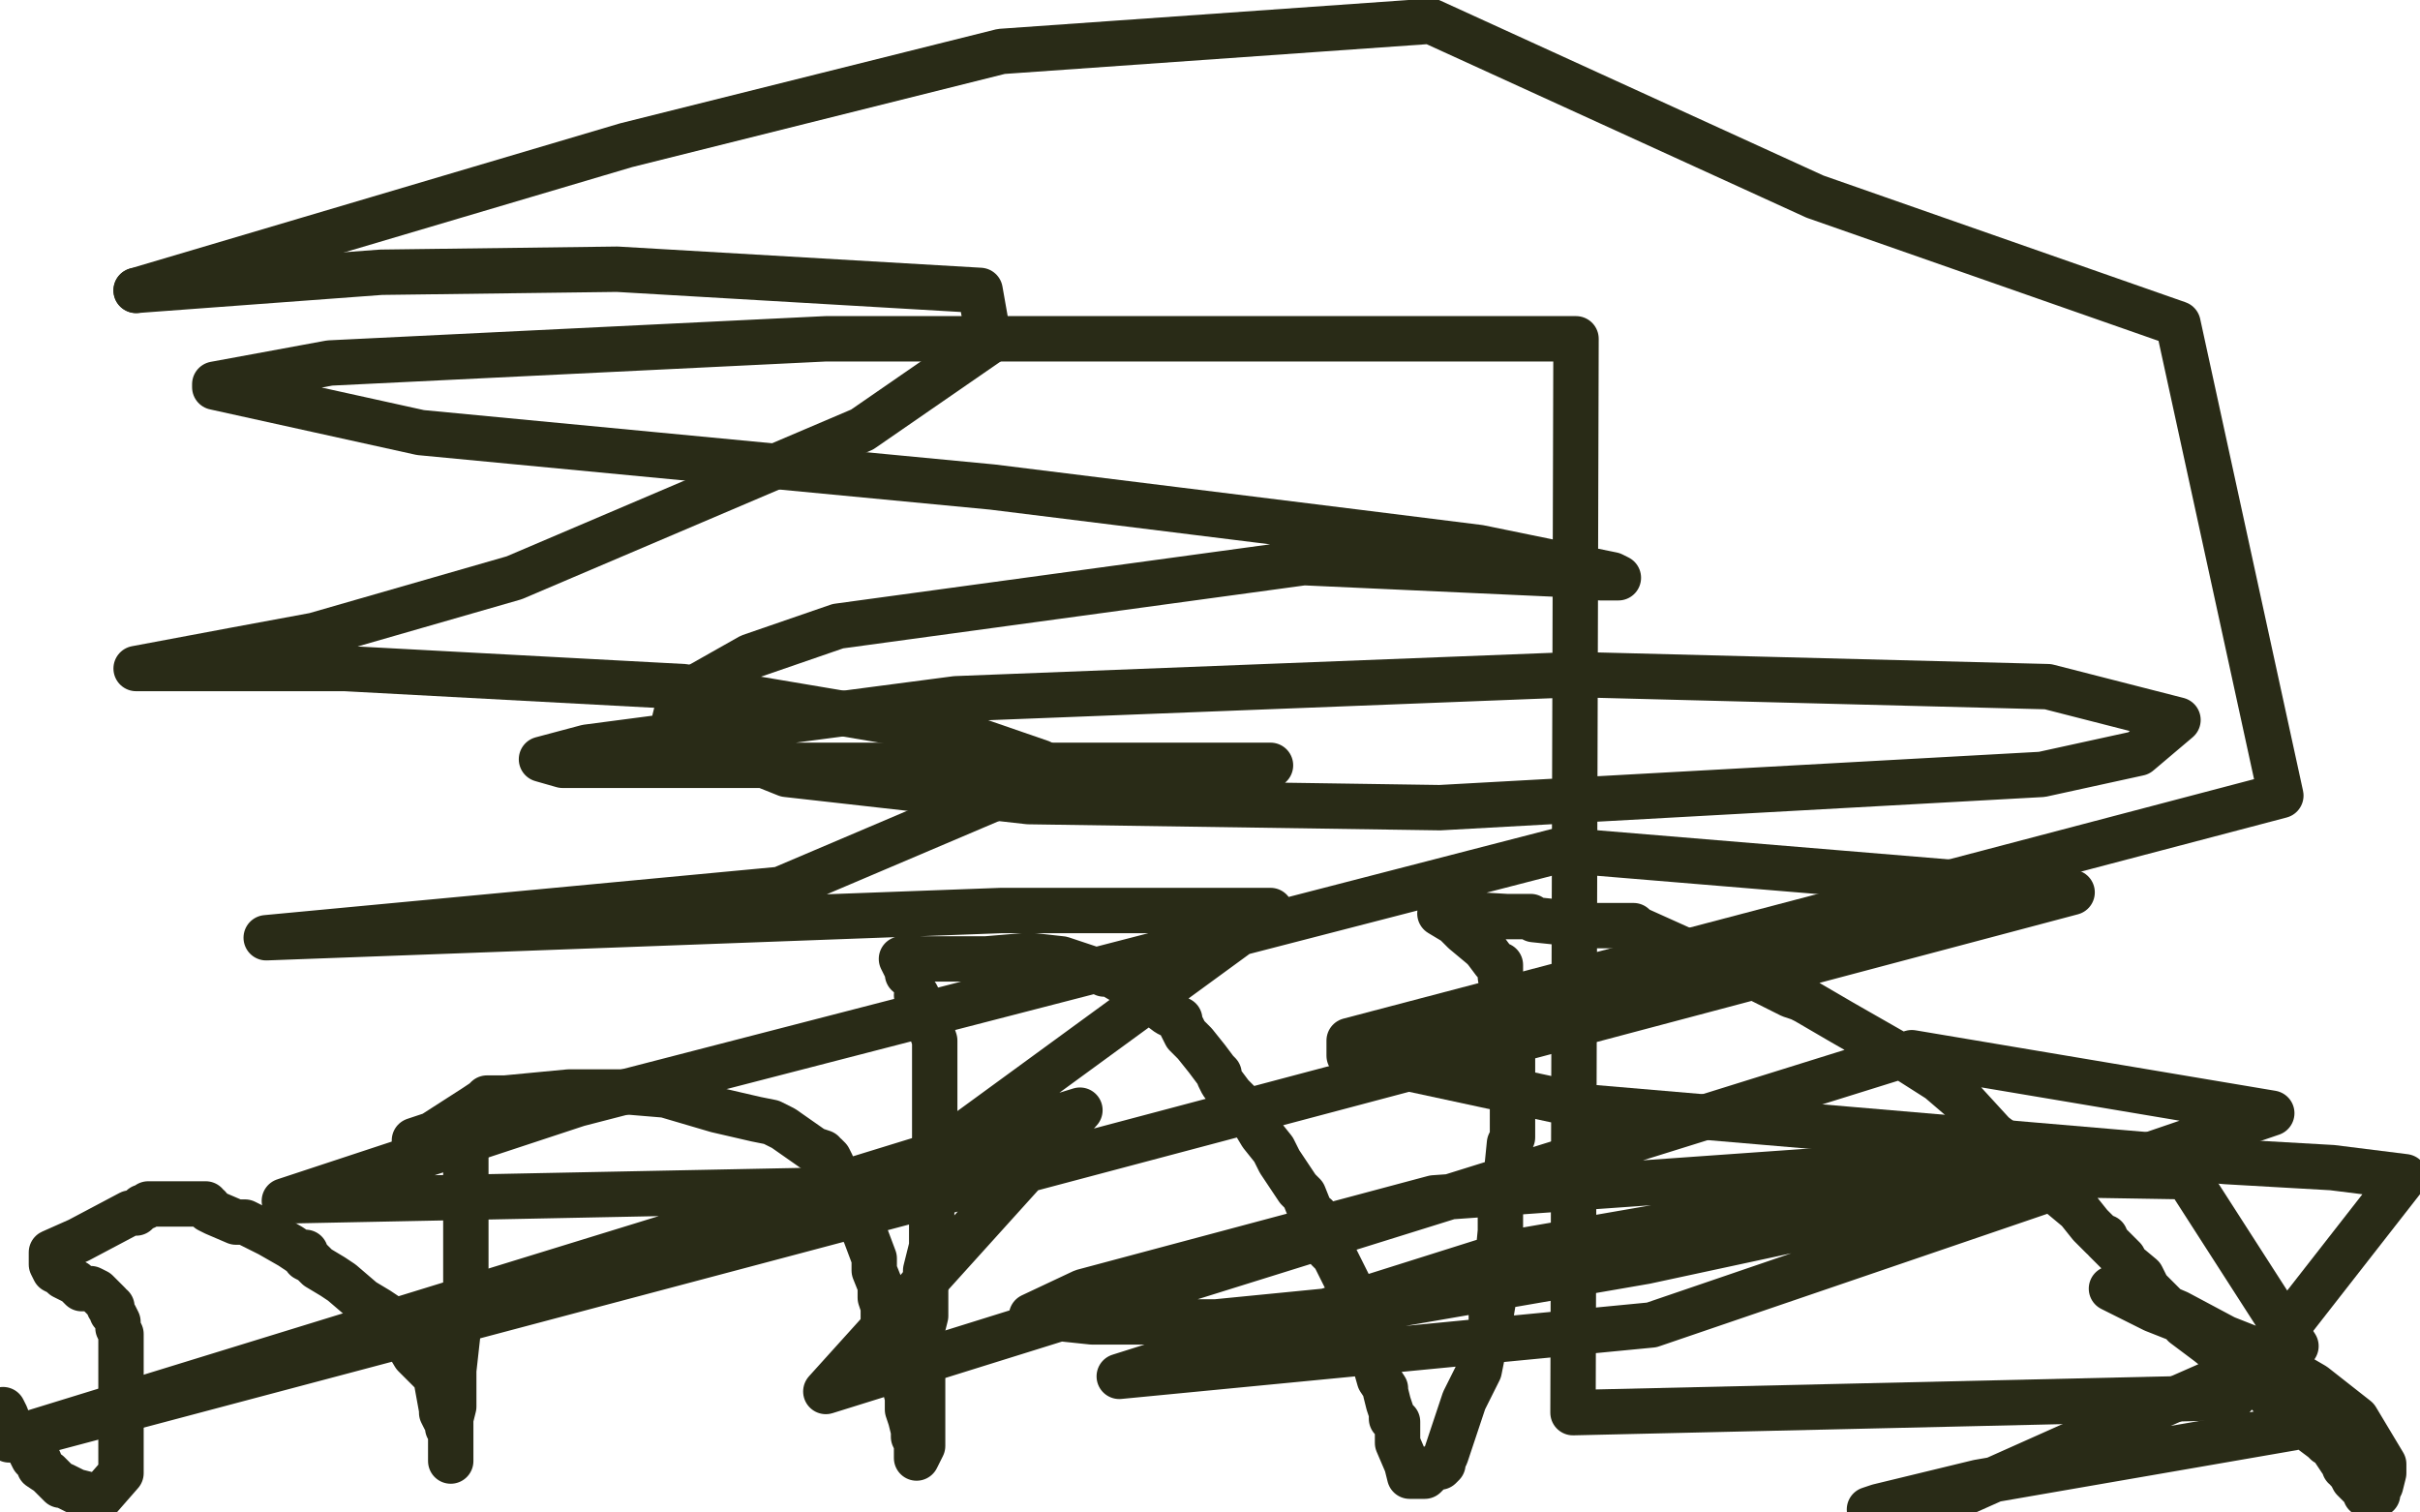
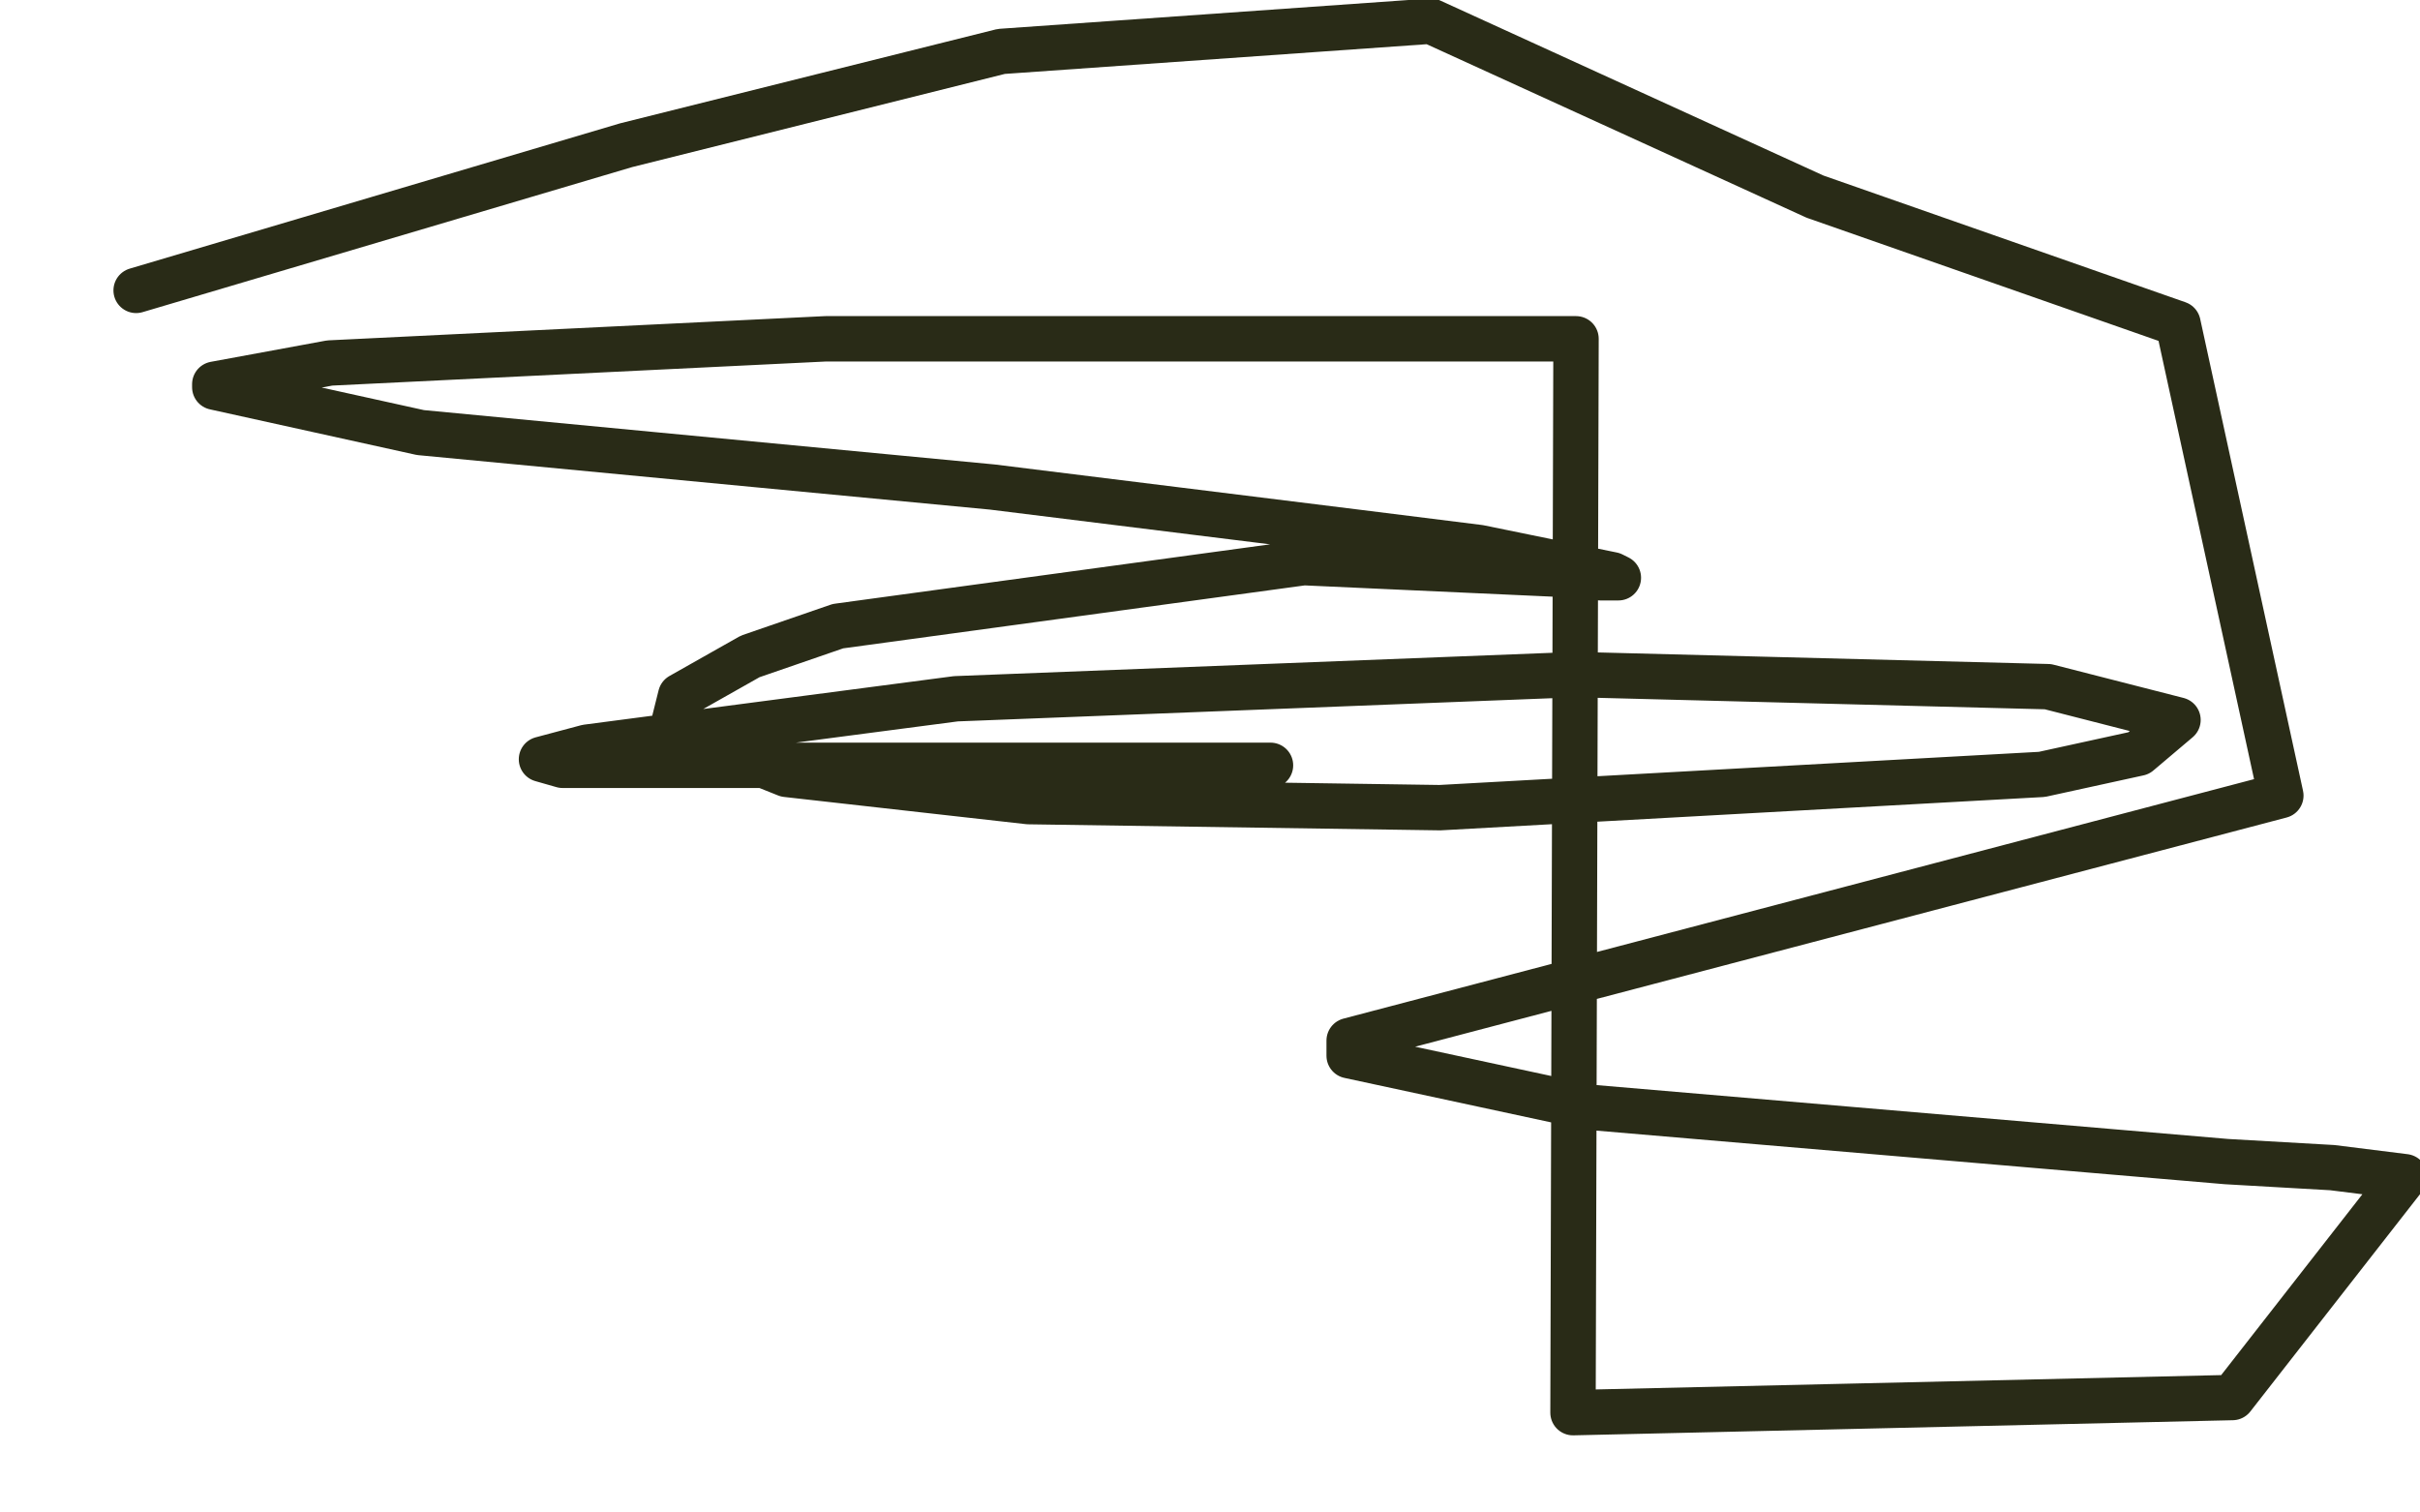
<svg xmlns="http://www.w3.org/2000/svg" width="800" height="500" version="1.1" style="stroke-antialiasing: false">
  <desc>This SVG has been created on https://colorillo.com/</desc>
-   <rect x="0" y="0" width="800" height="500" style="fill: rgb(255,255,255); stroke-width:0" />
-   <polyline points="1,466 2,468 2,468 3,471 3,471 6,476 6,476 9,478 9,478 10,480 10,480 11,482 11,482 12,482 12,482 12,483 13,483 13,485 16,487 19,490 20,491 21,491 25,493 29,494 31,495 33,495 40,487 40,486 40,484 40,480 40,474 40,473 40,471 40,468 40,466 40,464 40,461 40,459 40,458 40,456 40,451 40,447 40,445 40,442 40,441 39,439 39,437 38,435 37,434 37,433 37,432 36,432 36,431 33,428 32,427 30,426 27,426 25,424 23,423 21,422 20,421 18,420 17,418 17,417 17,415 17,414 26,410 43,401 45,401 47,399 48,399 49,398 50,398 60,398 63,398 64,398 67,398 68,398 68,399 69,399 69,400 71,401 78,404 81,404 89,408 96,412 99,414 101,414 101,416 103,417 105,419 110,422 113,424 120,430 125,433 128,435 129,436 131,437 131,439 134,443 137,448 141,452 142,453 144,455 146,466 146,467 147,469 148,470 148,472 149,473 149,476 149,477 149,479 149,482 149,483 149,477 149,469 150,465 150,463 150,461 150,460 150,459 150,453 152,435 154,425 154,423 154,420 154,419 154,414 154,407 154,403 154,400 154,398 154,395 154,390 154,389 154,385 154,384 154,382 153,381 151,380 150,379 149,378 149,377 146,377 143,377 140,377 137,377 143,375 157,366 160,364 161,363 167,363 188,361 195,361 198,361 200,361 208,361 220,362 237,367 250,370 255,371 259,373 269,380 272,381 272,382 273,382 274,383 275,385 276,388 277,390 280,397 281,399 284,404 286,408 289,416 289,418 289,420 291,425 291,429 292,432 292,436 292,437 293,439 295,447 298,454 300,462 300,464 300,466 301,469 302,473 302,475 303,477 303,479 303,481 303,482 305,478 305,471 305,450 305,447 305,443 305,442 305,441 305,439 306,435 306,427 306,426 306,424 306,423 306,420 308,412 308,409 308,405 308,399 309,392 309,387 309,381 309,377 309,370 309,365 309,360 309,359 309,357 309,353 309,352 309,348 309,344 308,341 306,337 304,331 303,329" style="fill: none; stroke: #292b17; stroke-width: 15; stroke-linejoin: round; stroke-linecap: round; stroke-antialiasing: false; stroke-antialias: 0; opacity: 1.0" />
-   <polyline points="300,322 300,321 300,321 299,319 299,319 298,317 298,317 307,317 326,317 338,316 340,316 342,316 351,317 357,319 363,321 365,322 367,322 379,329 382,332 386,335 390,337 390,338 392,342 395,345 399,350 402,354 403,355 403,356 404,358 407,362 410,365 411,366 412,368 414,370 417,375 421,380 422,382 423,384 427,390 429,393 431,395 433,400 433,401 435,402 435,405 437,409 438,410 439,413 441,415 446,425 448,431 450,436 452,443 454,449 456,456 458,459 458,460 459,464 460,467 460,468 460,469 462,470 462,471 462,477 465,484 466,488 468,488 469,488 471,488 473,486 474,485 475,485 476,485 477,484 477,483 478,481 481,472 484,463 487,457 489,453 490,448 492,443 493,438 493,434 494,428 496,407 496,401 498,388 499,378 500,376 500,372 500,369 500,367 500,364 500,361 500,357 500,343 497,328 496,323 496,322 496,321 496,319 495,319 494,318 491,314 490,313 484,308 481,305 476,302 481,302 498,303 506,303 507,304 526,306 533,306 540,306 541,307 561,316 574,321 582,324 592,329 595,330 597,331 609,338 630,350 641,357 648,363 659,375 663,378 672,386 674,388 675,390 677,392 681,395 687,400 691,405 695,409 696,409 696,410 697,411 699,413 702,416 702,417 708,422 710,426 719,435 720,436 721,436 722,438 730,444 740,452 744,456 745,456 745,457 747,458 748,458 748,459 749,460 752,463 757,467 759,467 760,469 763,471 764,473 768,476 769,477 770,477 772,480 774,483 775,484 775,485 776,485 776,486 777,487 778,489 779,490 781,492 782,493 782,494 783,494 784,494 786,494 786,493 787,491 788,487 788,484 779,469 765,458 753,451 735,442 720,434 713,431 712,431 711,431 709,429 700,426 698,426 712,433 750,448 758,472 654,490 621,498 618,499 637,499 693,474 759,445 723,389 601,387 474,396 358,427 341,435 342,435 361,437 402,437 463,431 544,417 623,400 680,389 702,385 710,383 709,383 705,383 687,384 644,389 500,414 370,455 546,438 751,368 632,348 273,460 357,367 3,476 685,295 516,281 191,365 94,397 294,393 420,301 331,301 88,310 258,294 345,257 344,252 315,242 226,227 114,221 55,221 45,221 77,215 104,210 170,191 285,142 327,113 324,96 204,89 126,90 45,96" style="fill: none; stroke: #292b17; stroke-width: 15; stroke-linejoin: round; stroke-linecap: round; stroke-antialiasing: false; stroke-antialias: 0; opacity: 1.0" />
  <polyline points="45,96 207,48 331,17 473,7 600,65 720,107 754,263 446,344 446,349 525,366 736,384 771,386 795,389 738,462 520,467 521,112 273,112 109,120 71,127 71,128 139,143 328,161 449,176 489,181 533,190 535,191 529,191 519,190 431,186 277,207 248,217 225,230 223,238 230,244 260,256 340,265 476,267 675,256 707,249 720,238 677,227 521,223 316,231 194,247 179,251 186,253 230,253 321,253 402,253 420,253 411,257 403,258 401,258" style="fill: none; stroke: #292b17; stroke-width: 15; stroke-linejoin: round; stroke-linecap: round; stroke-antialiasing: false; stroke-antialias: 0; opacity: 1.0" />
</svg>